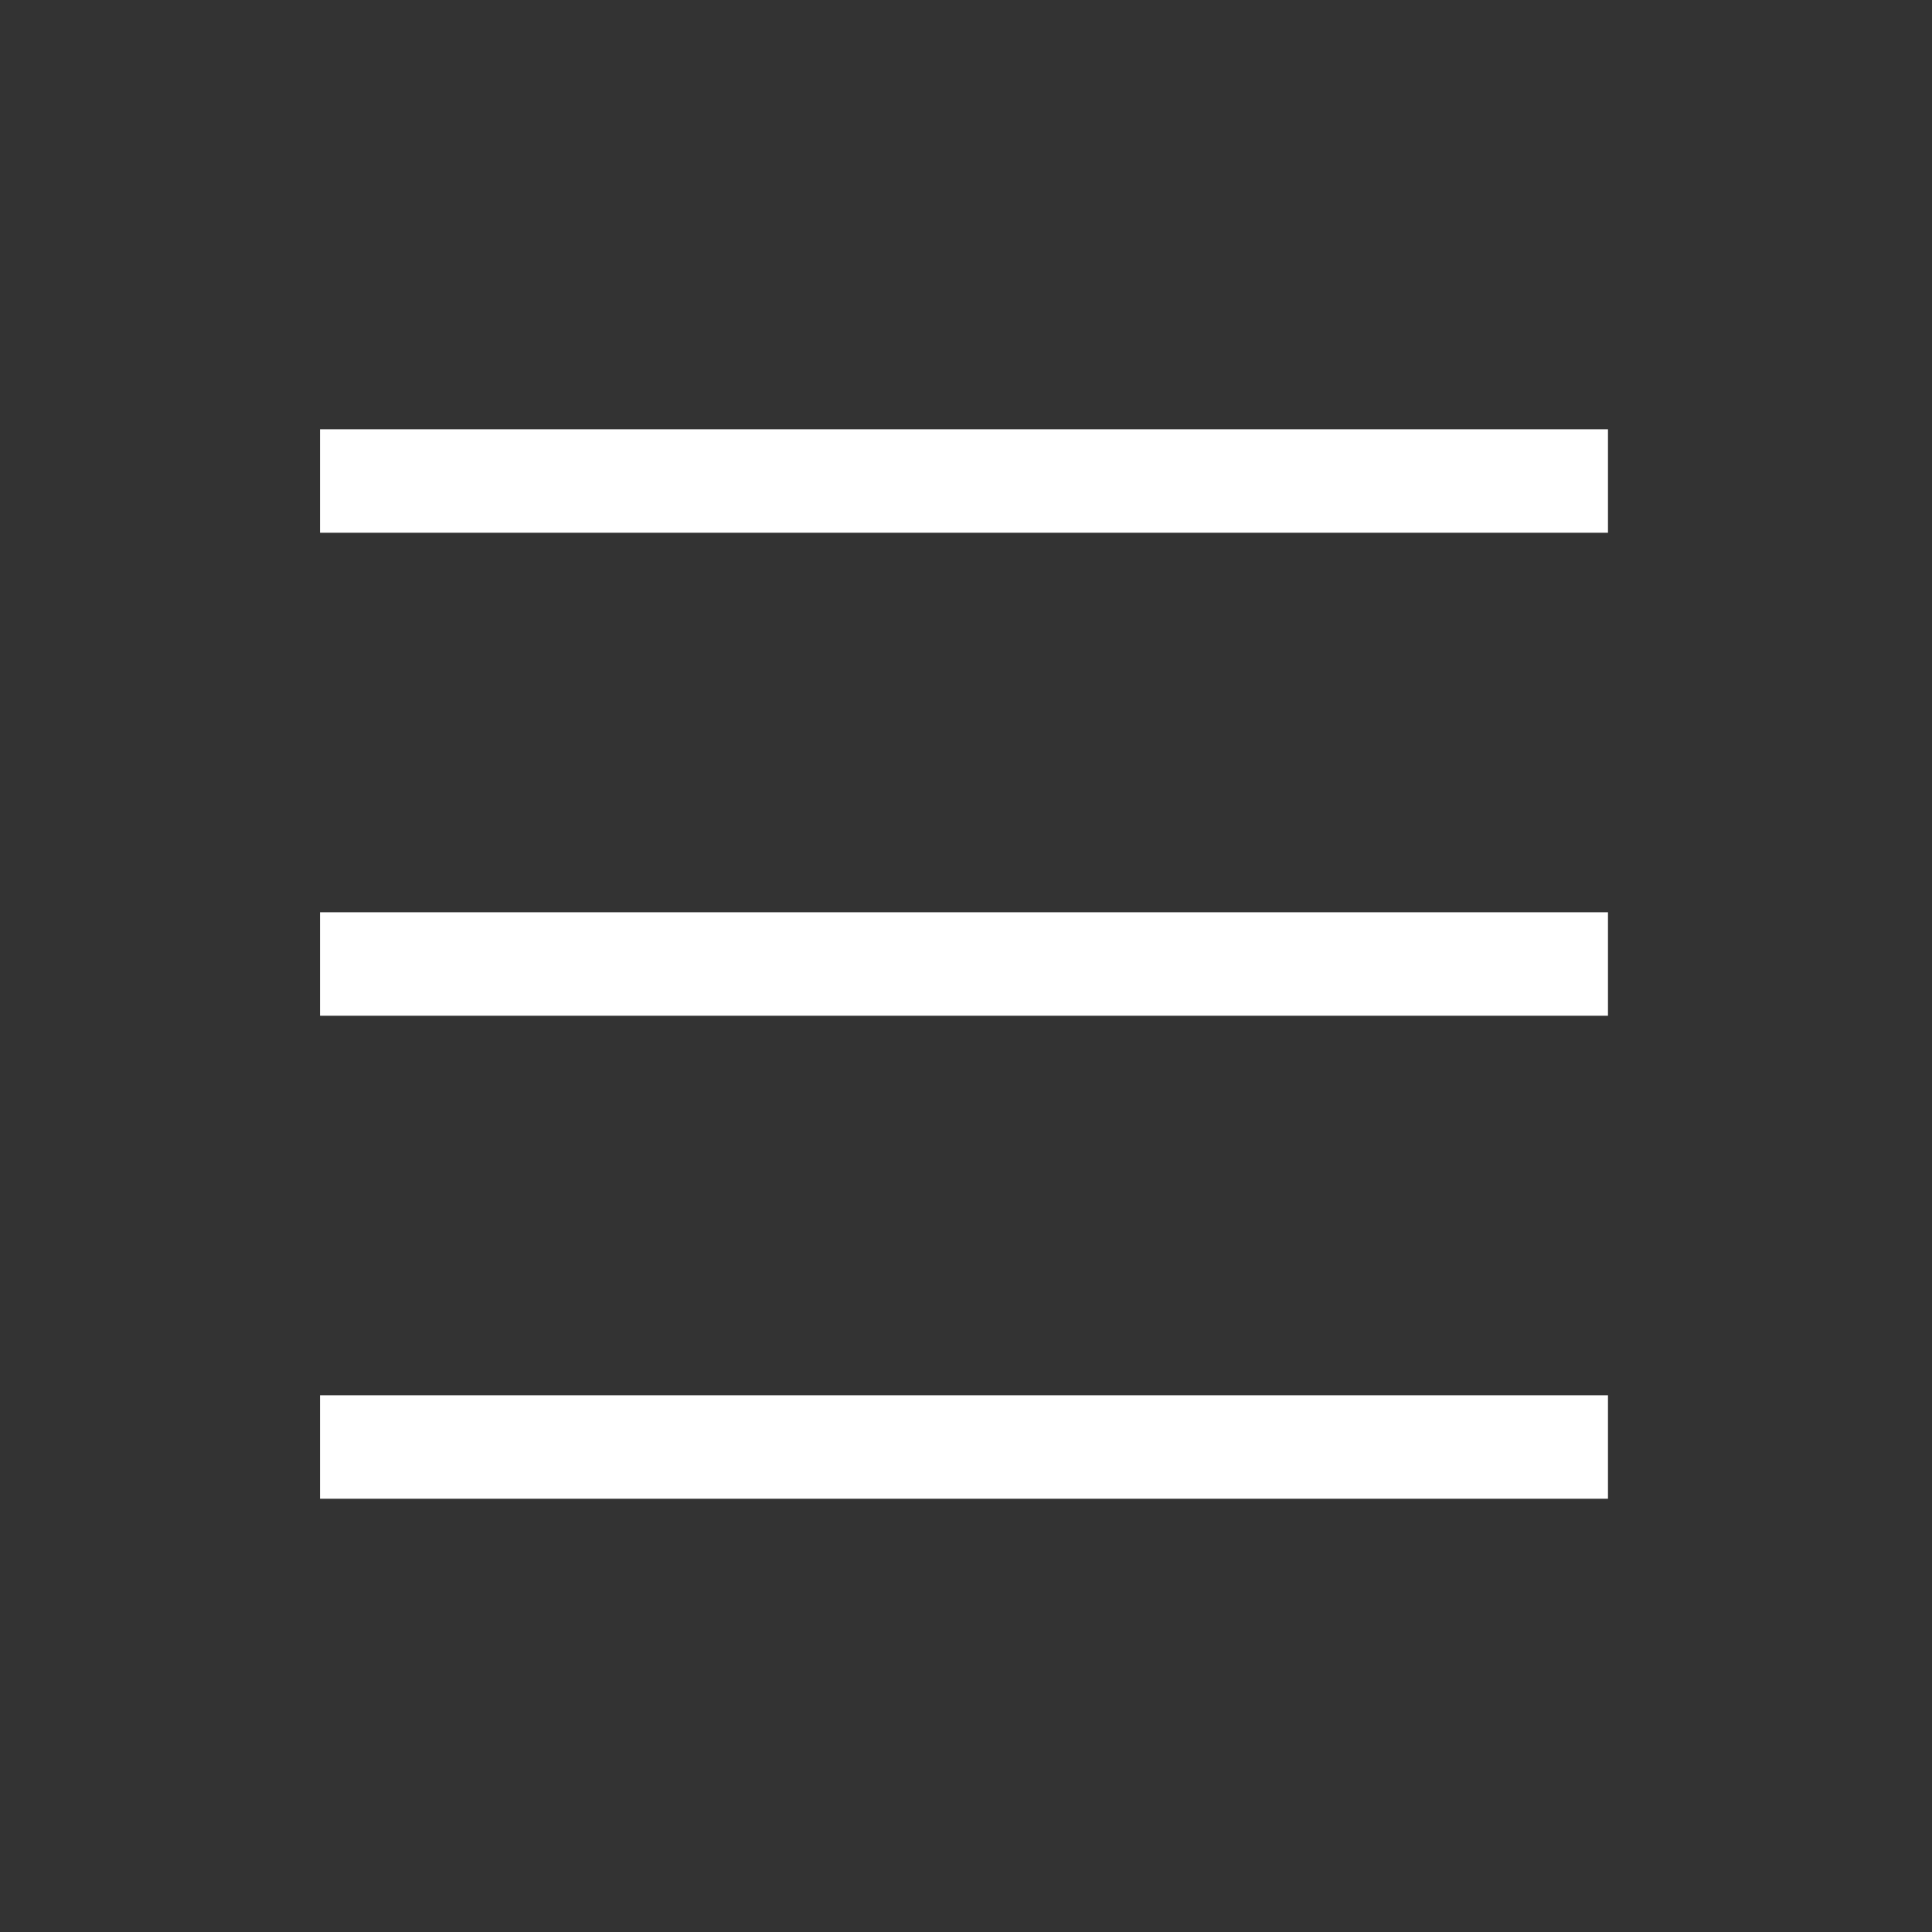
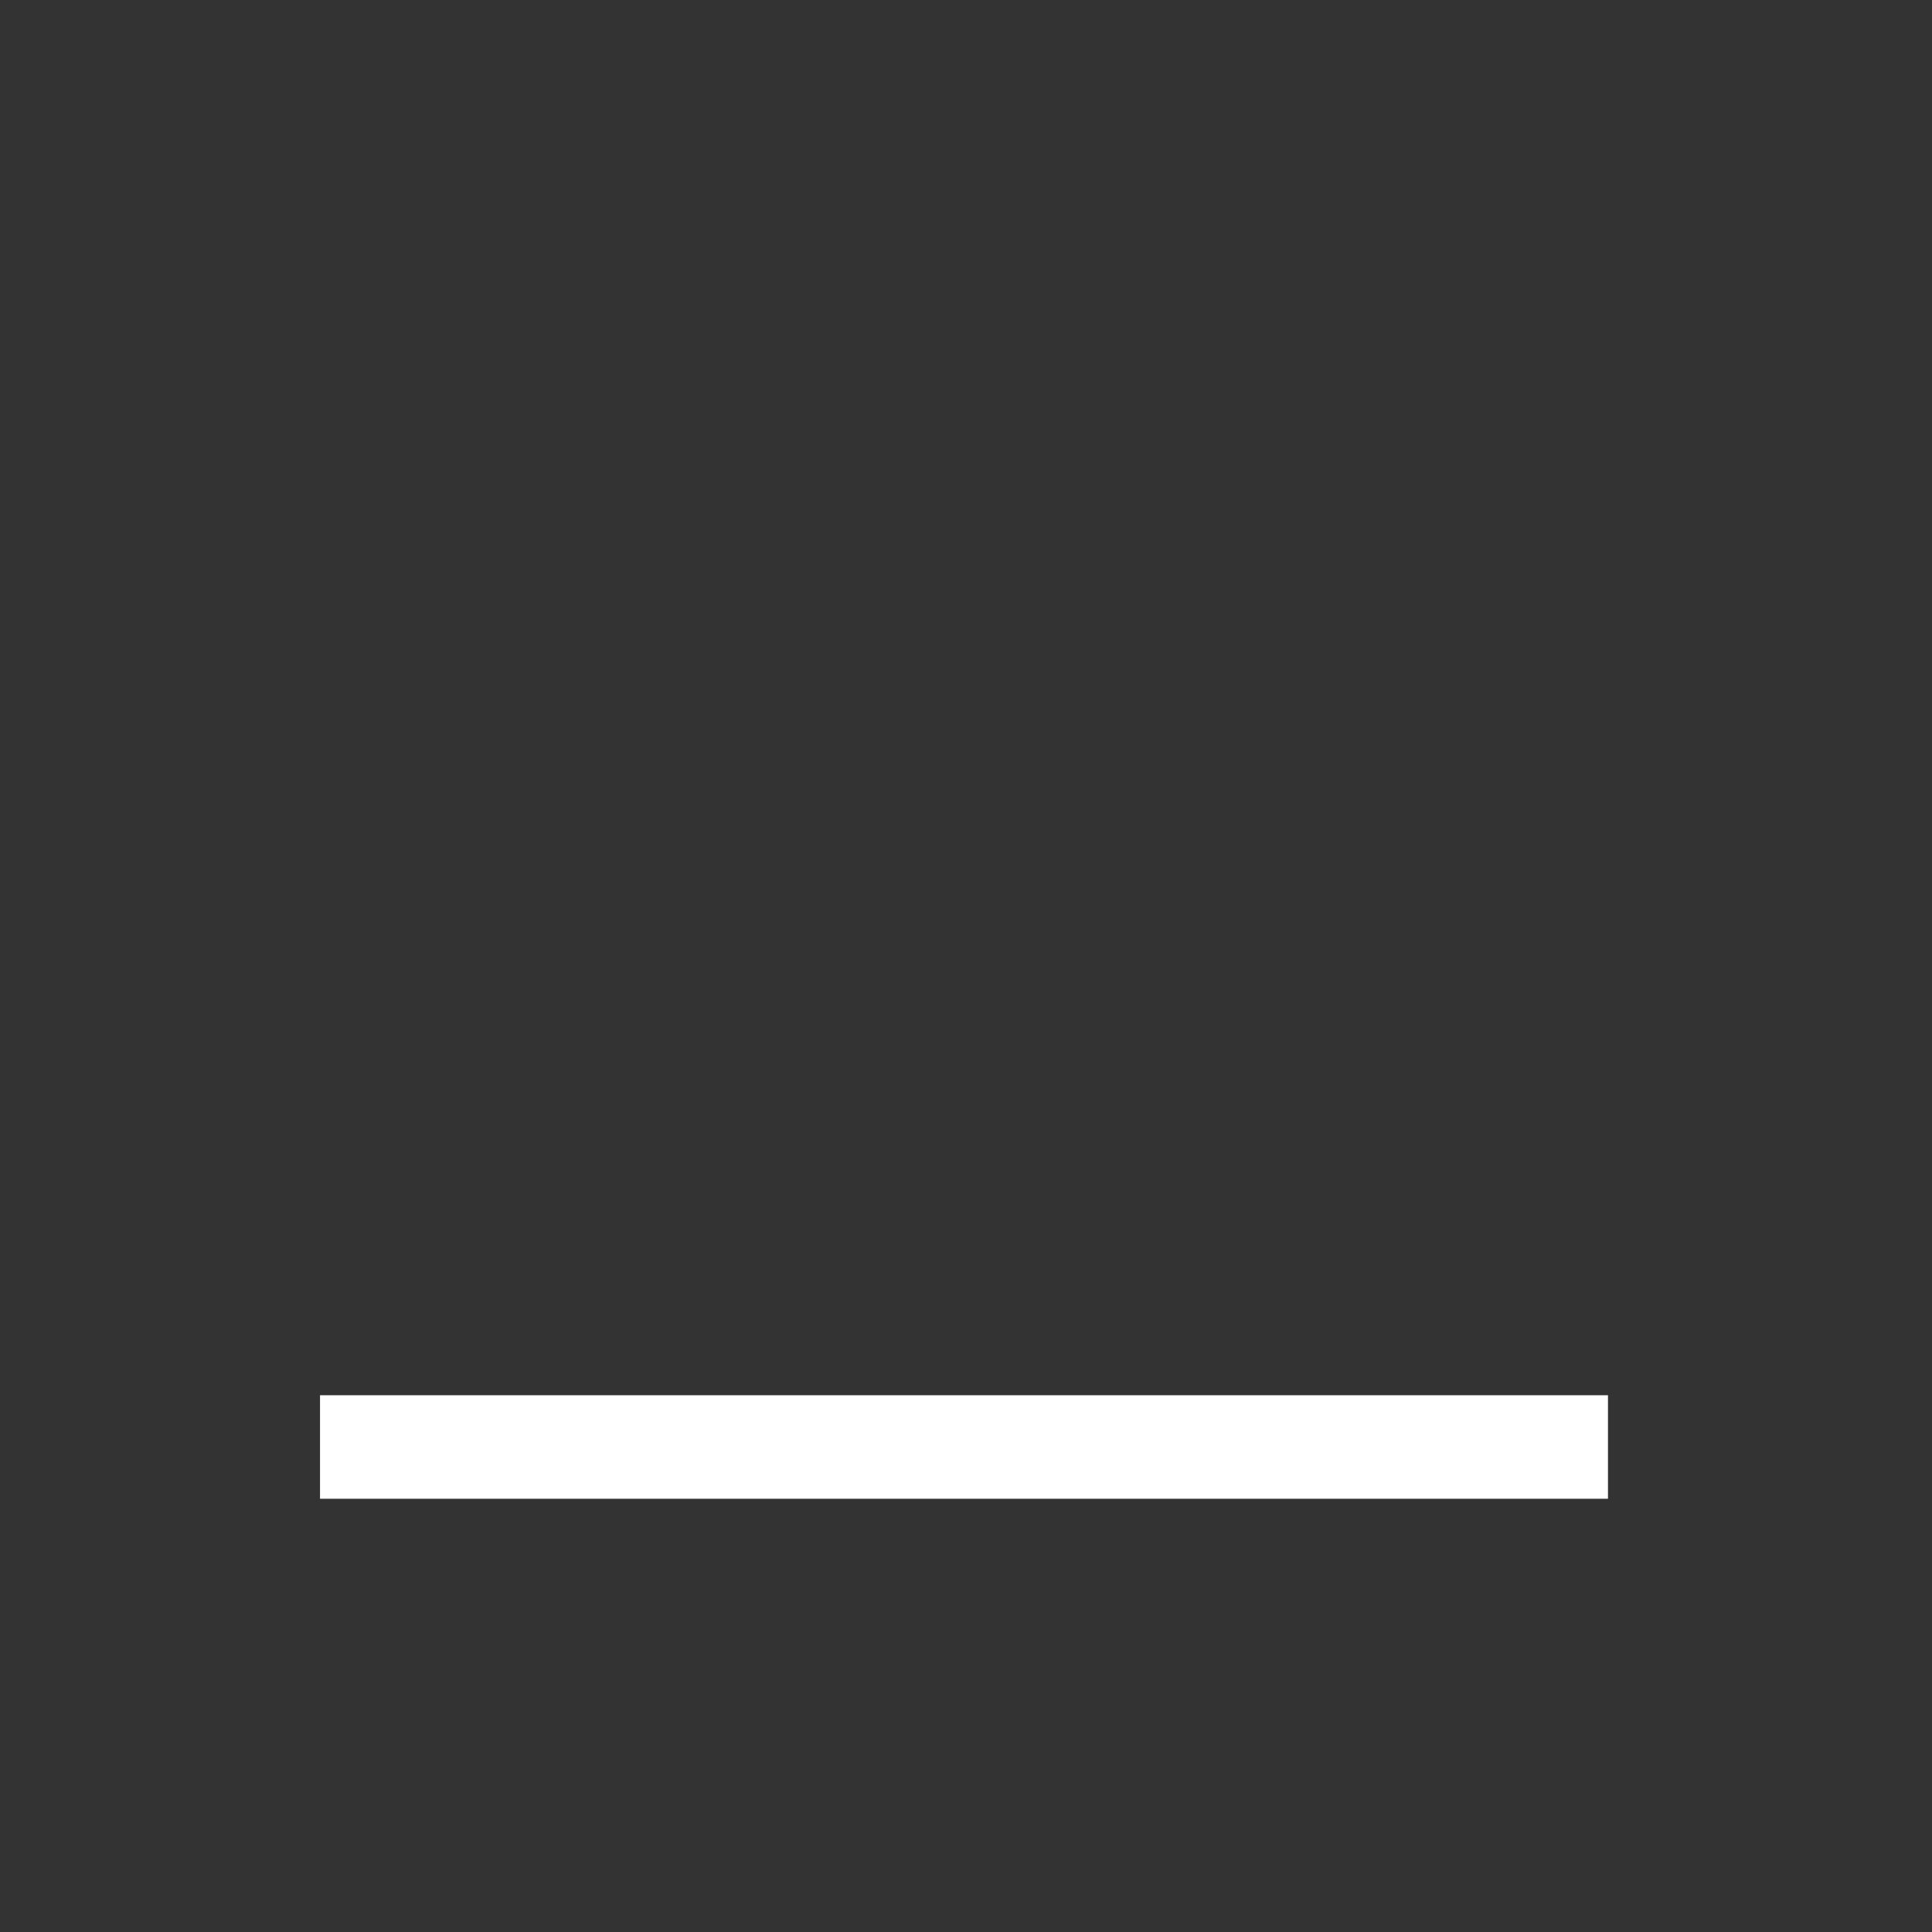
<svg xmlns="http://www.w3.org/2000/svg" width="28" height="28" viewBox="0 0 28 28" fill="none">
  <rect x="0" y="0" width="28" height="28" fill="#333333" stroke="none" />
  <g id="Hamburger-button (æ±å ¡å¾æ )">
-     <path id="Vector" d="M4.638 6.971H23.304" stroke="white" stroke-width="1.5" />
-     <path id="Vector_2" d="M4.638 13.971H23.304" stroke="white" stroke-width="1.5" />
    <path id="Vector_3" d="M4.638 20.971H23.304" stroke="white" stroke-width="1.5" />
  </g>
</svg>